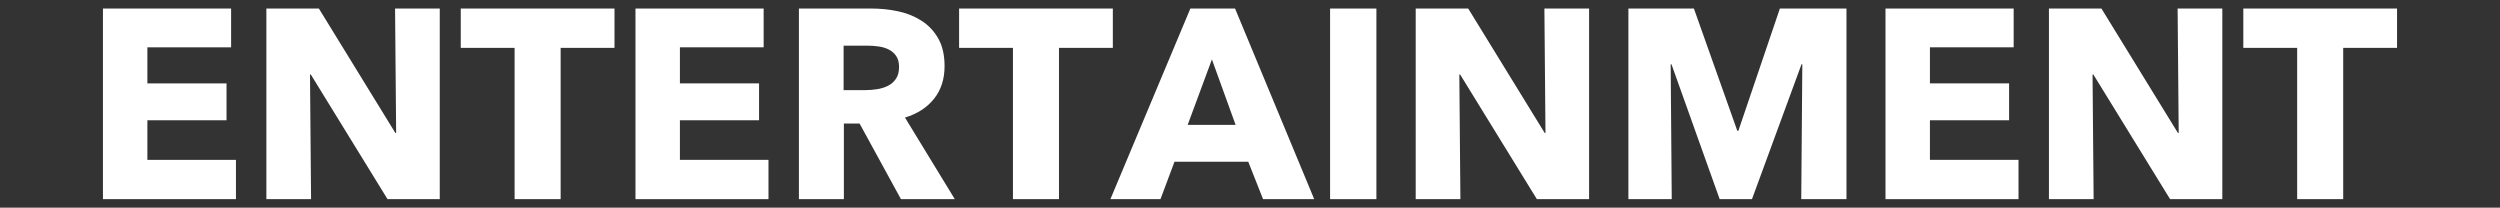
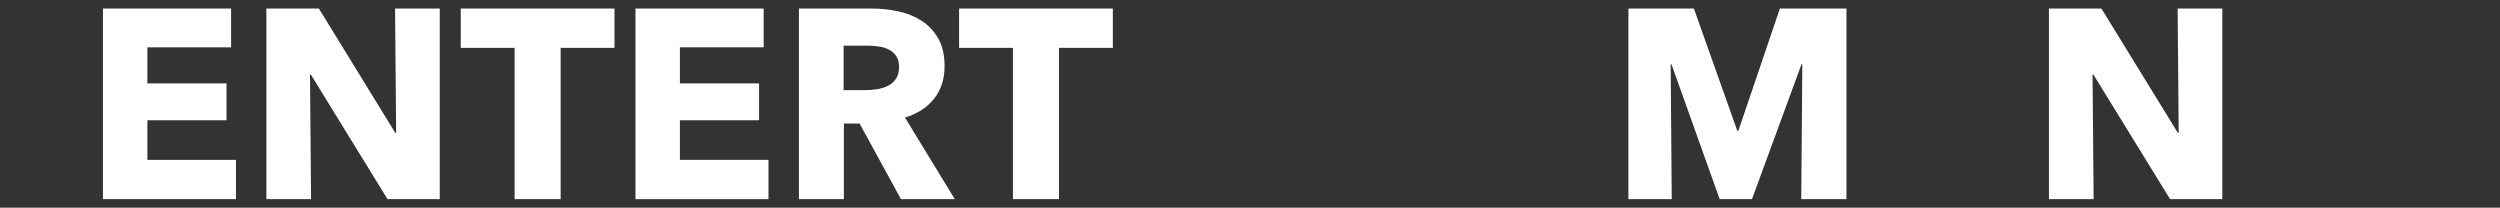
<svg xmlns="http://www.w3.org/2000/svg" id="a" width="325" height="27" viewBox="0 0 325 27">
  <rect x="0" y="0" width="325" height="27" fill="#333333" stroke="none" />
  <defs>
    <style>.b{fill:#fff;}</style>
  </defs>
  <path class="b" d="M13.384,25.89V1.11h16.66v5.039h-10.885v4.69h10.29v4.795h-10.29v5.146h11.515v5.109H13.384Z" />
  <path class="b" d="M50.379,25.89l-9.975-16.205h-.105l.14,16.205h-5.81V1.11h6.825l9.94,16.17h.105l-.14-16.17h5.81v24.779h-6.79Z" />
  <path class="b" d="M72.884,6.22v19.67h-5.985V6.22h-7V1.11h19.985v5.109h-7Z" />
  <path class="b" d="M82.613,25.89V1.11h16.66v5.039h-10.885v4.69h10.29v4.795h-10.29v5.146h11.515v5.109h-17.29Z" />
  <path class="b" d="M117.123,25.89l-5.38-9.835h-2.04v9.835h-5.845V1.11h9.45c1.19,0,2.351.122,3.483.367,1.131.245,2.146.659,3.045,1.242.898.584,1.615,1.354,2.153,2.311.536.957.805,2.146.805,3.569,0,1.681-.455,3.093-1.365,4.235-.91,1.144-2.17,1.96-3.78,2.45l6.475,10.604h-7ZM116.878,8.705c0-.583-.124-1.056-.37-1.418-.246-.361-.563-.642-.949-.84-.387-.198-.821-.332-1.302-.402s-.944-.105-1.389-.105h-3.2v5.775h2.849c.492,0,.996-.04,1.513-.122.516-.082.984-.228,1.406-.438.422-.21.768-.514,1.038-.91.27-.396.405-.91.405-1.54Z" />
  <path class="b" d="M137.668,6.22v19.67h-5.985V6.22h-7V1.11h19.985v5.109h-7Z" />
-   <path class="b" d="M164.198,25.89l-1.925-4.865h-9.59l-1.82,4.865h-6.51l10.395-24.779h5.81l10.29,24.779h-6.65ZM157.548,7.725l-3.15,8.505h6.23l-3.08-8.505Z" />
-   <path class="b" d="M172.912,25.89V1.11h6.02v24.779h-6.02Z" />
-   <path class="b" d="M199.792,25.89l-9.975-16.205h-.105l.14,16.205h-5.81V1.11h6.825l9.94,16.17h.105l-.14-16.17h5.81v24.779h-6.79Z" />
  <path class="b" d="M234.162,25.89l.14-17.535h-.105l-6.44,17.535h-4.2l-6.265-17.535h-.105l.14,17.535h-5.635V1.11h8.515l5.642,15.89h.14l5.396-15.89h8.656v24.779h-5.88Z" />
-   <path class="b" d="M245.116,25.89V1.11h16.66v5.039h-10.885v4.69h10.29v4.795h-10.29v5.146h11.515v5.109h-17.29Z" />
  <path class="b" d="M282.111,25.89l-9.975-16.205h-.105l.14,16.205h-5.81V1.11h6.825l9.94,16.17h.105l-.14-16.17h5.81v24.779h-6.79Z" />
-   <path class="b" d="M304.616,6.22v19.67h-5.985V6.22h-7V1.11h19.985v5.109h-7Z" />
</svg>